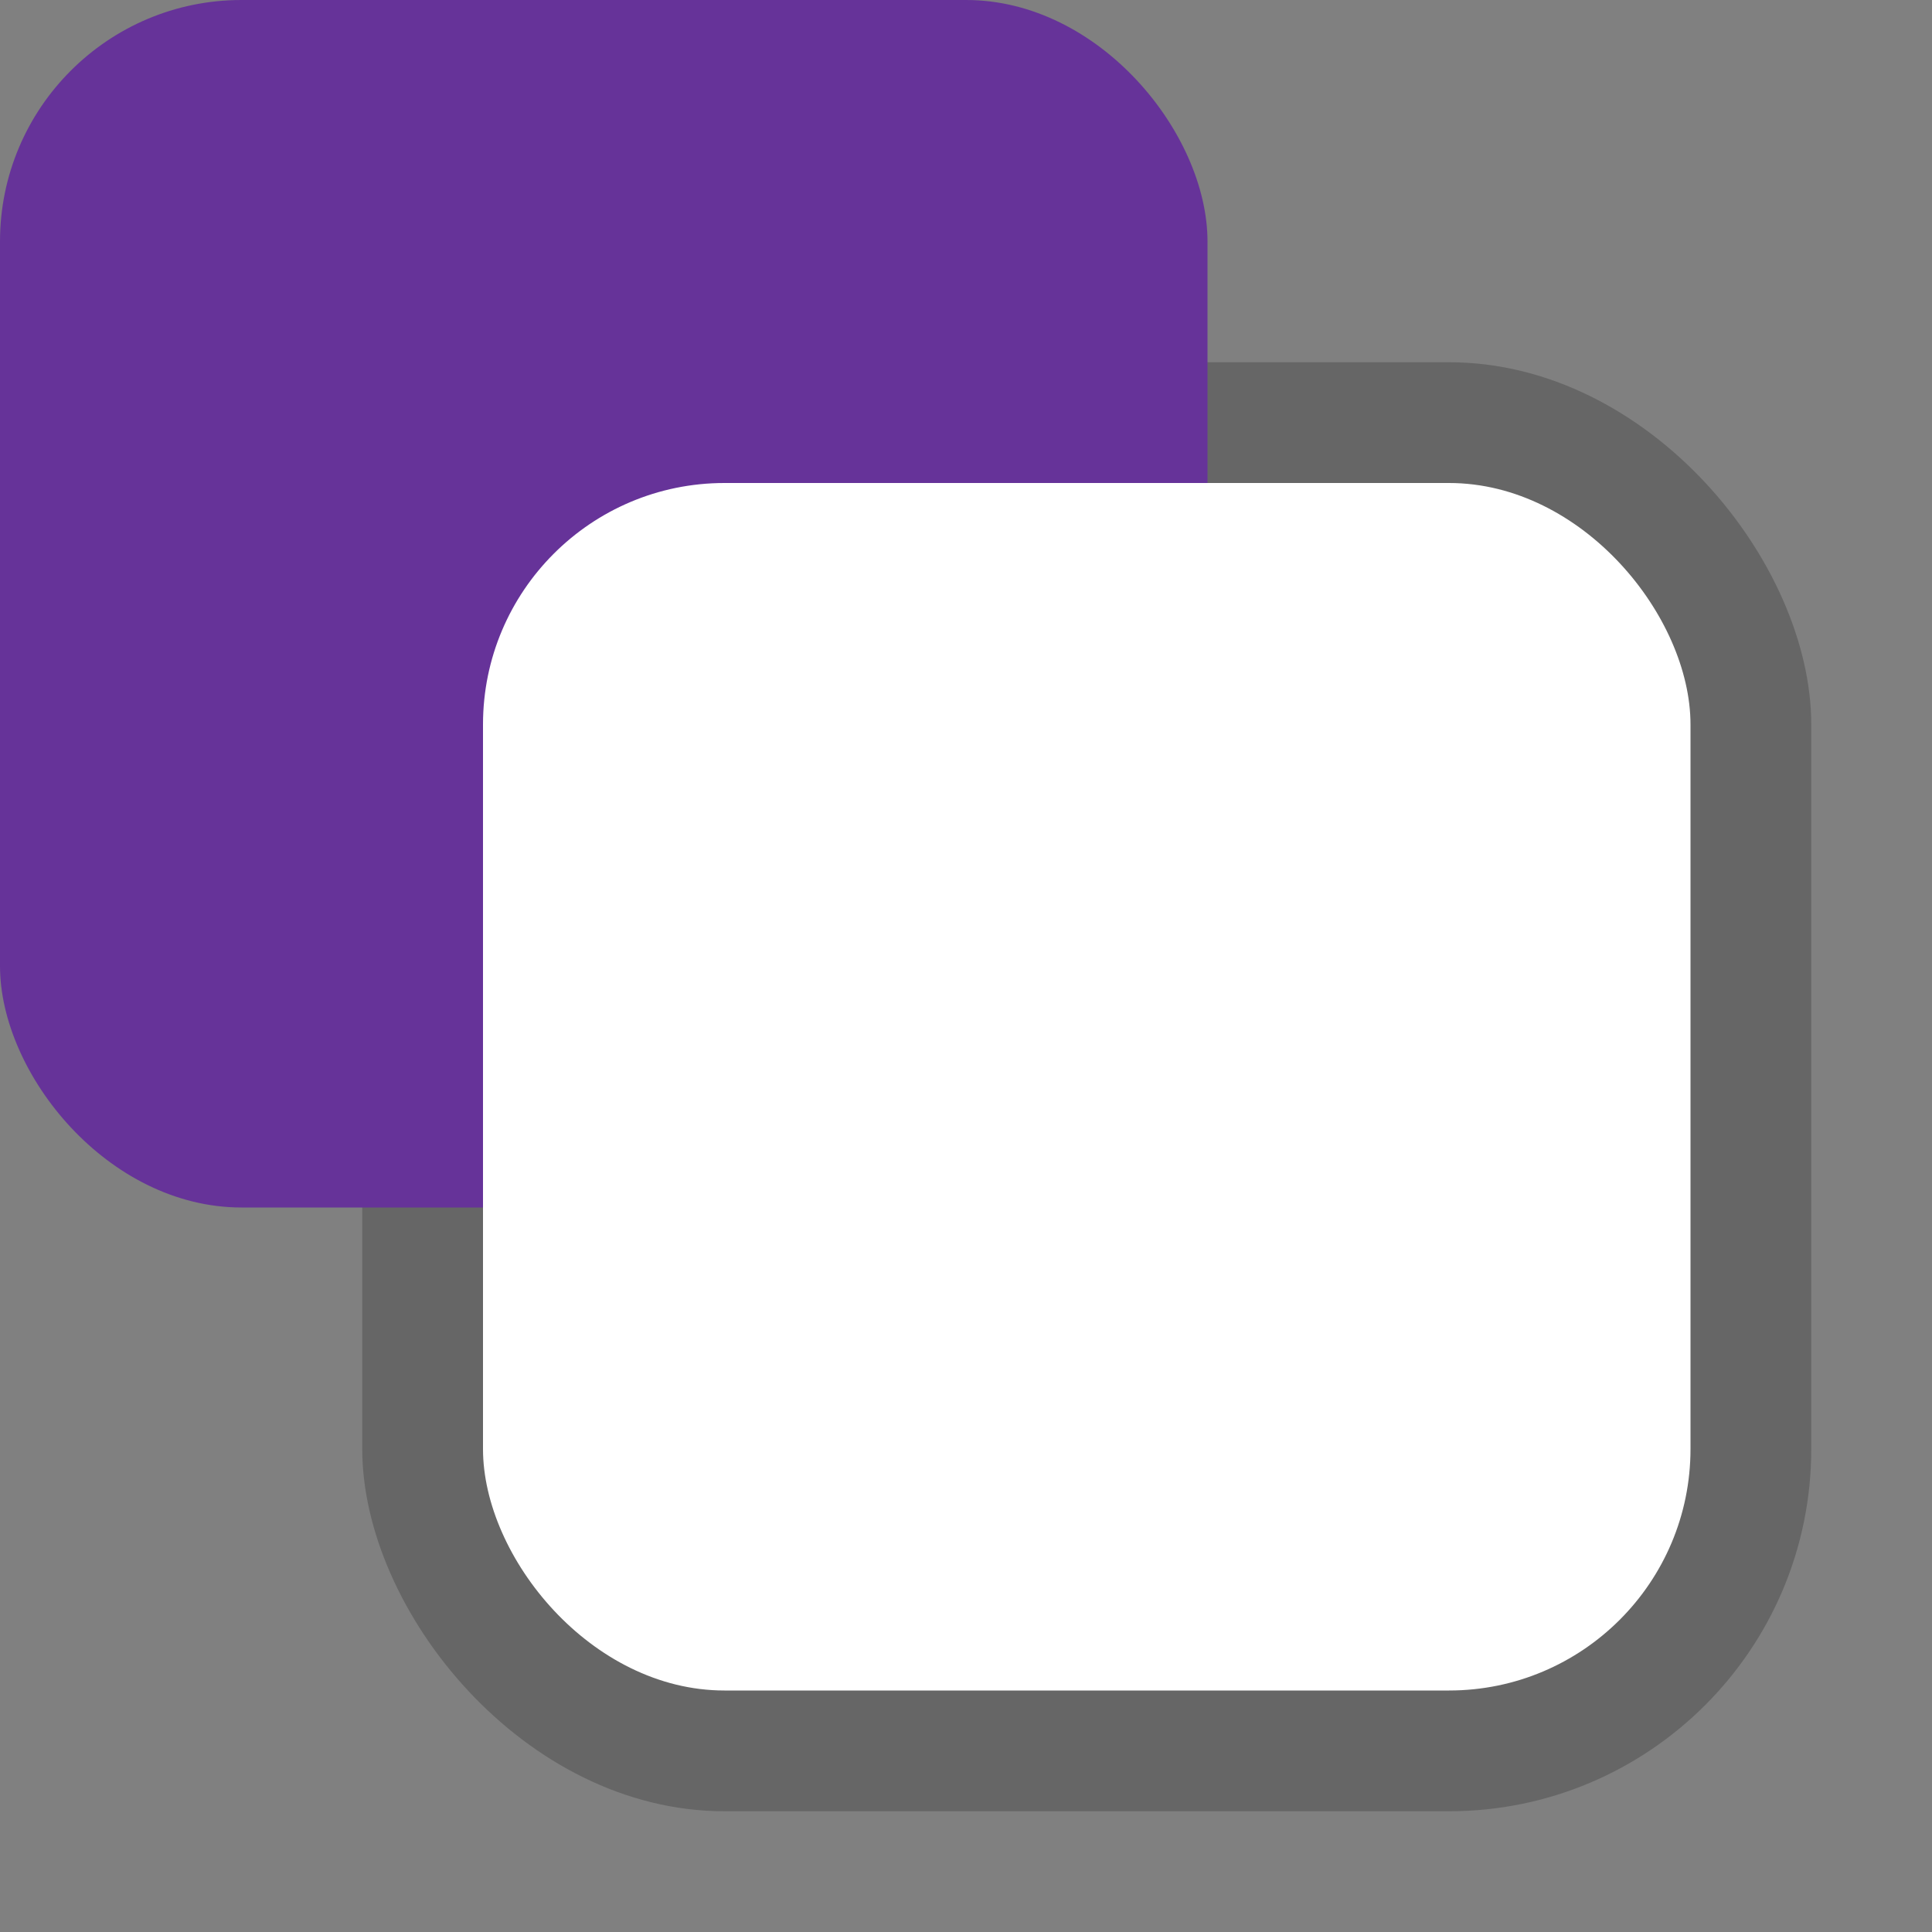
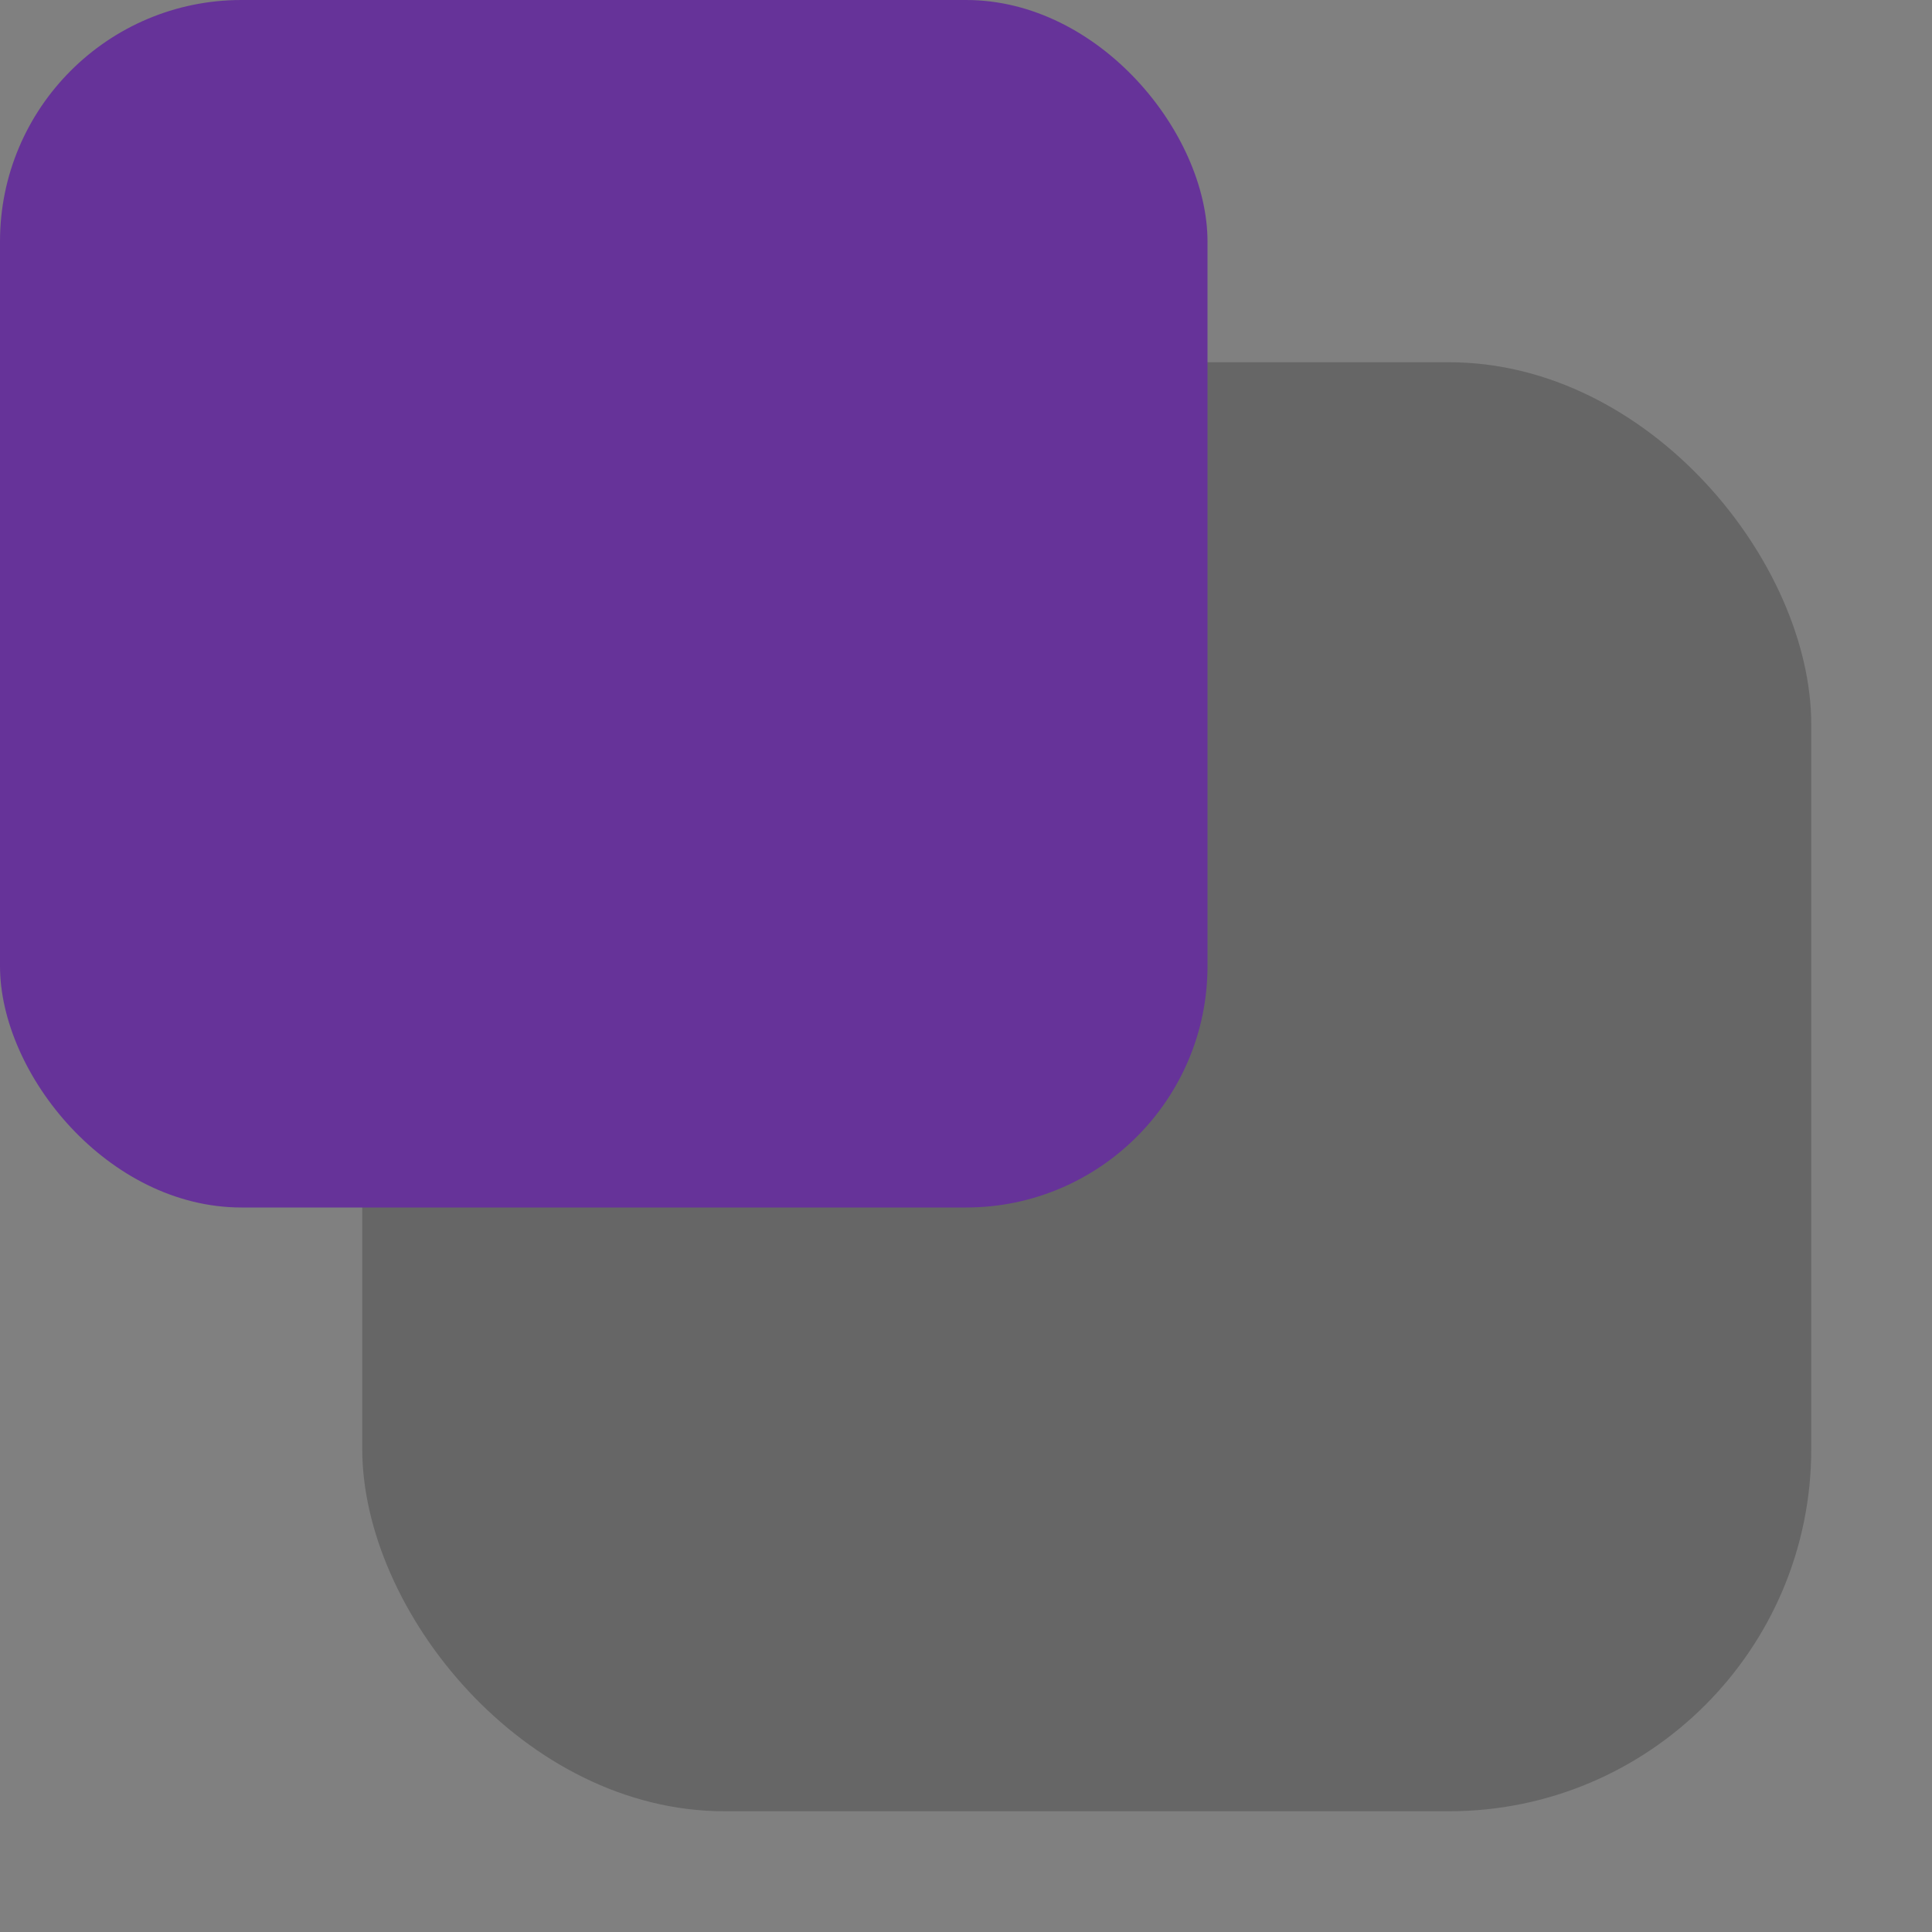
<svg xmlns="http://www.w3.org/2000/svg" width="16" height="16" viewBox="0 0 16 16">
  <rect x="0" y="0" width="16" height="16" fill="#808080" stroke="none" />
  <rect fill-opacity="0.2" x="3" y="3" width="12" height="12" rx="3" ry="3" />
  <rect fill="#639" width="10" height="10" rx="2" ry="2" />
-   <rect fill="#fff" x="4" y="4" width="10" height="10" rx="2" ry="2" />
</svg>